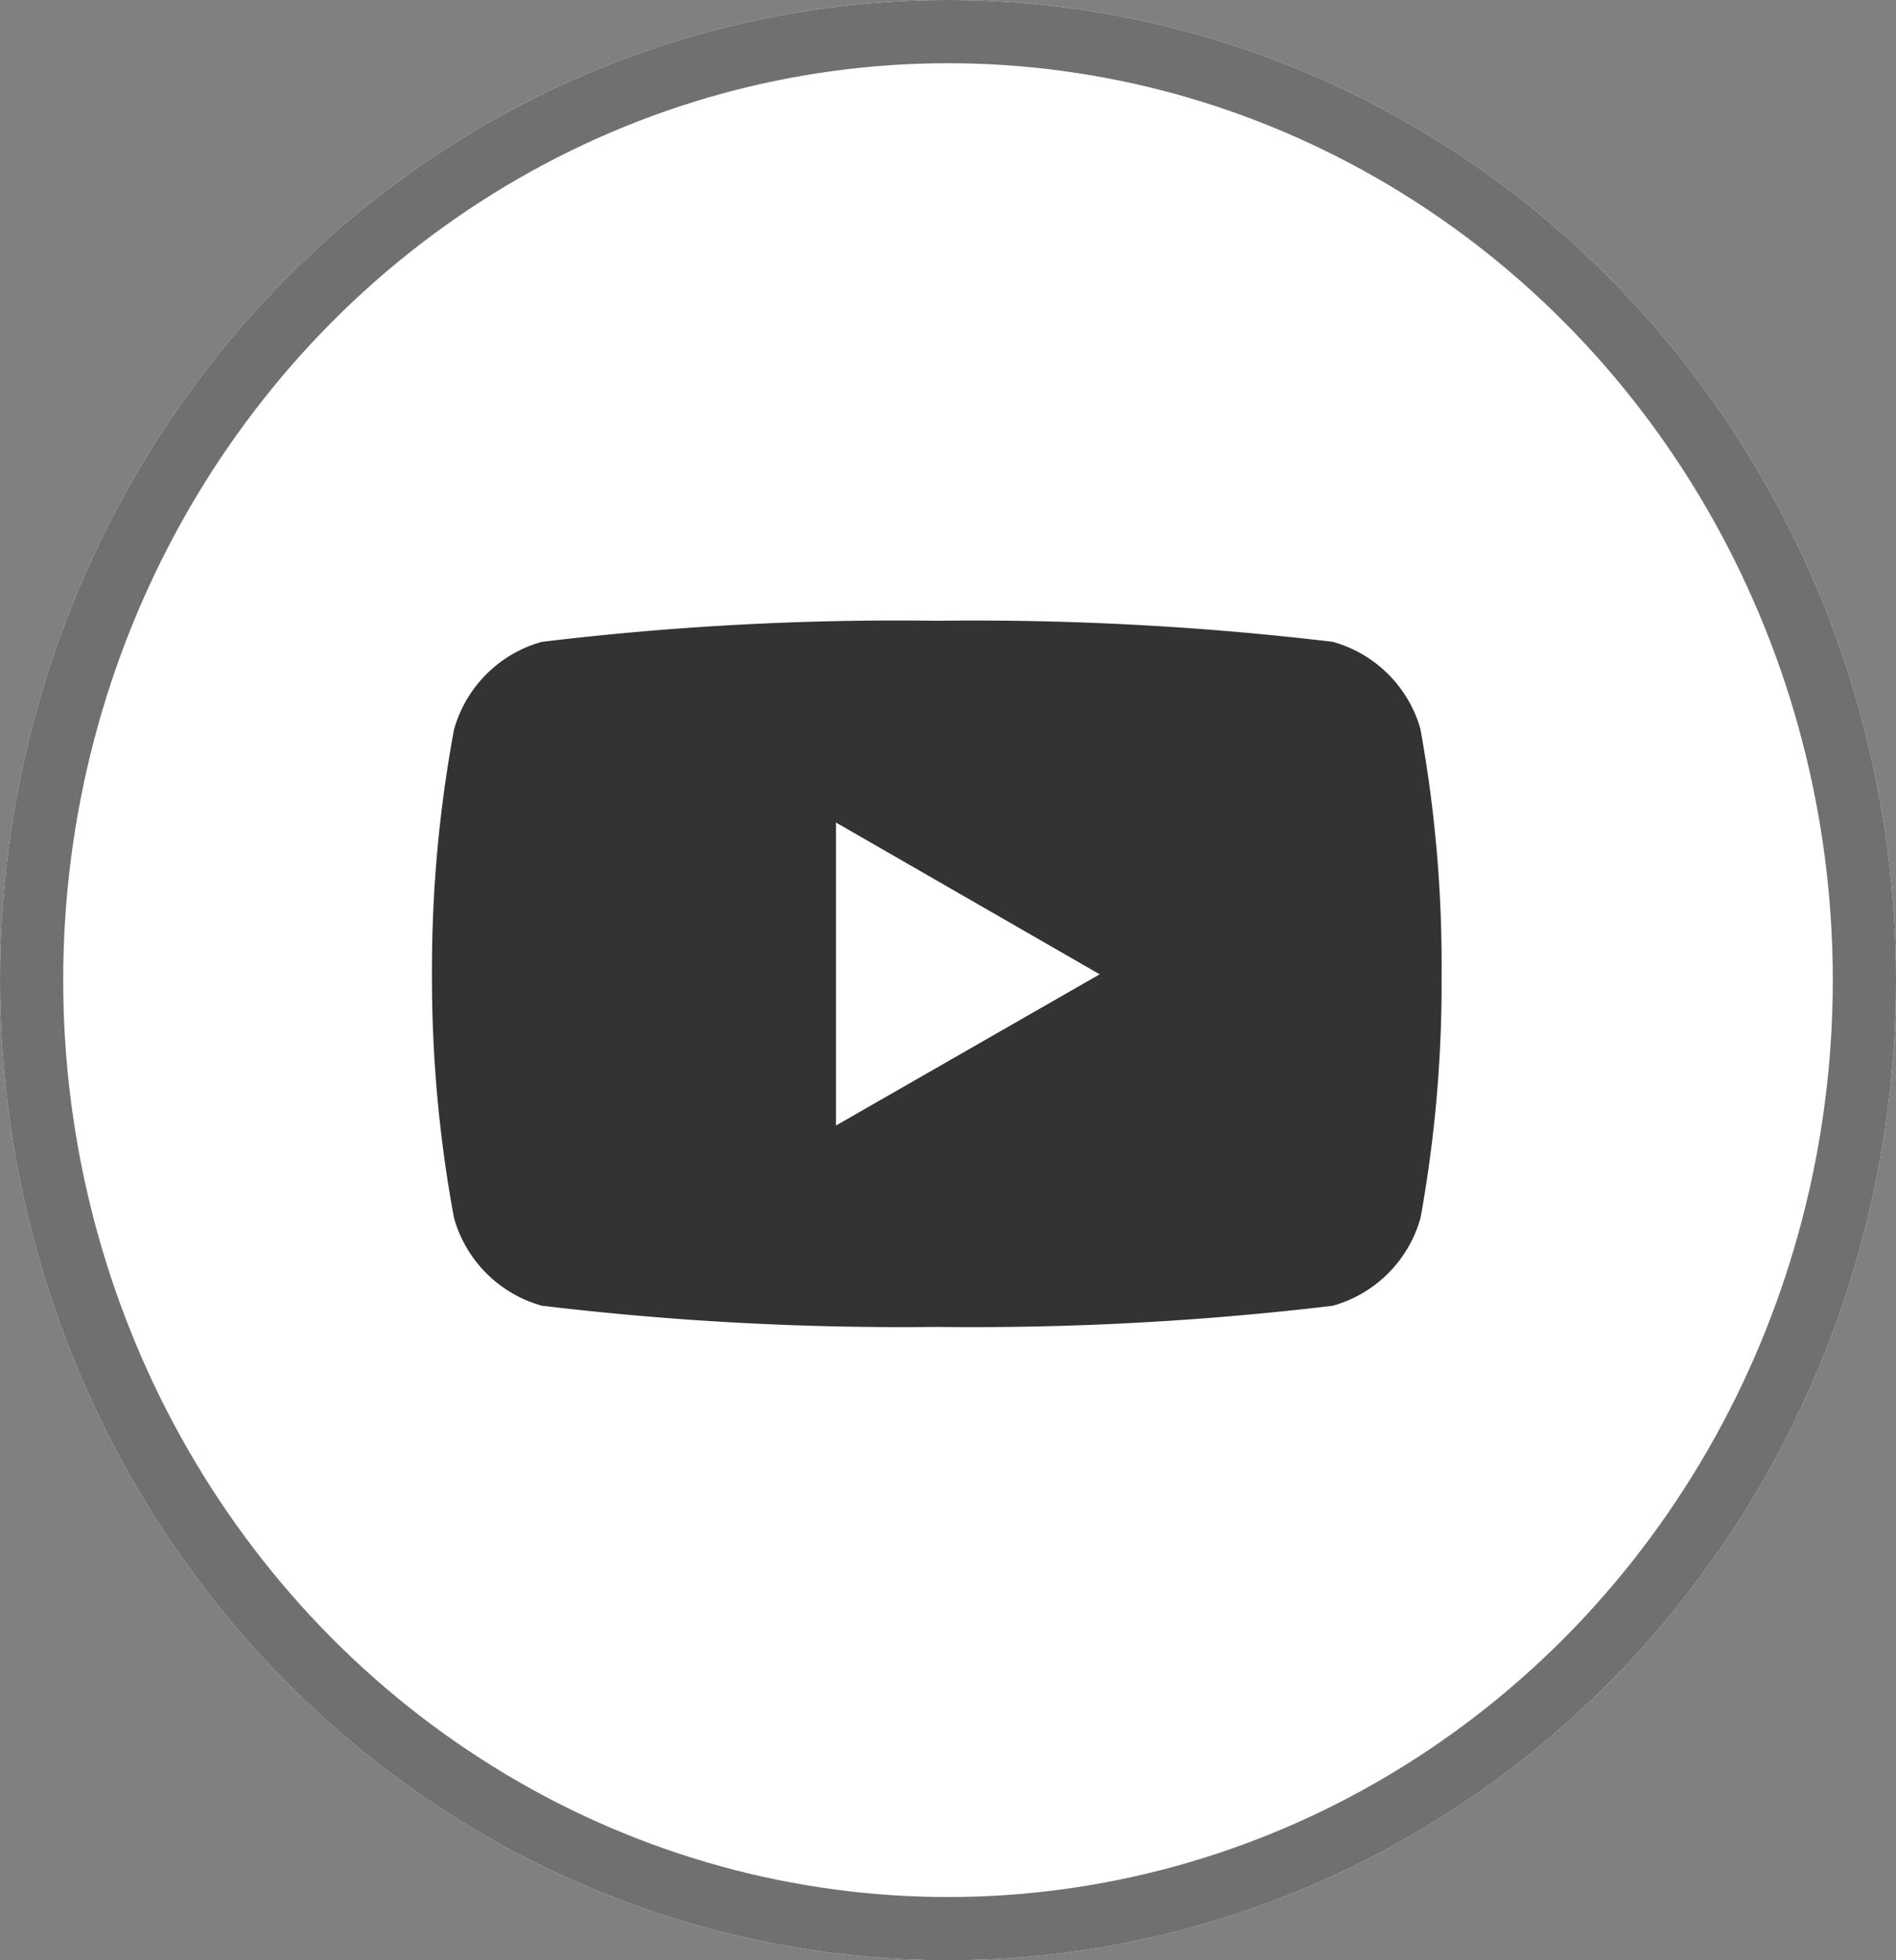
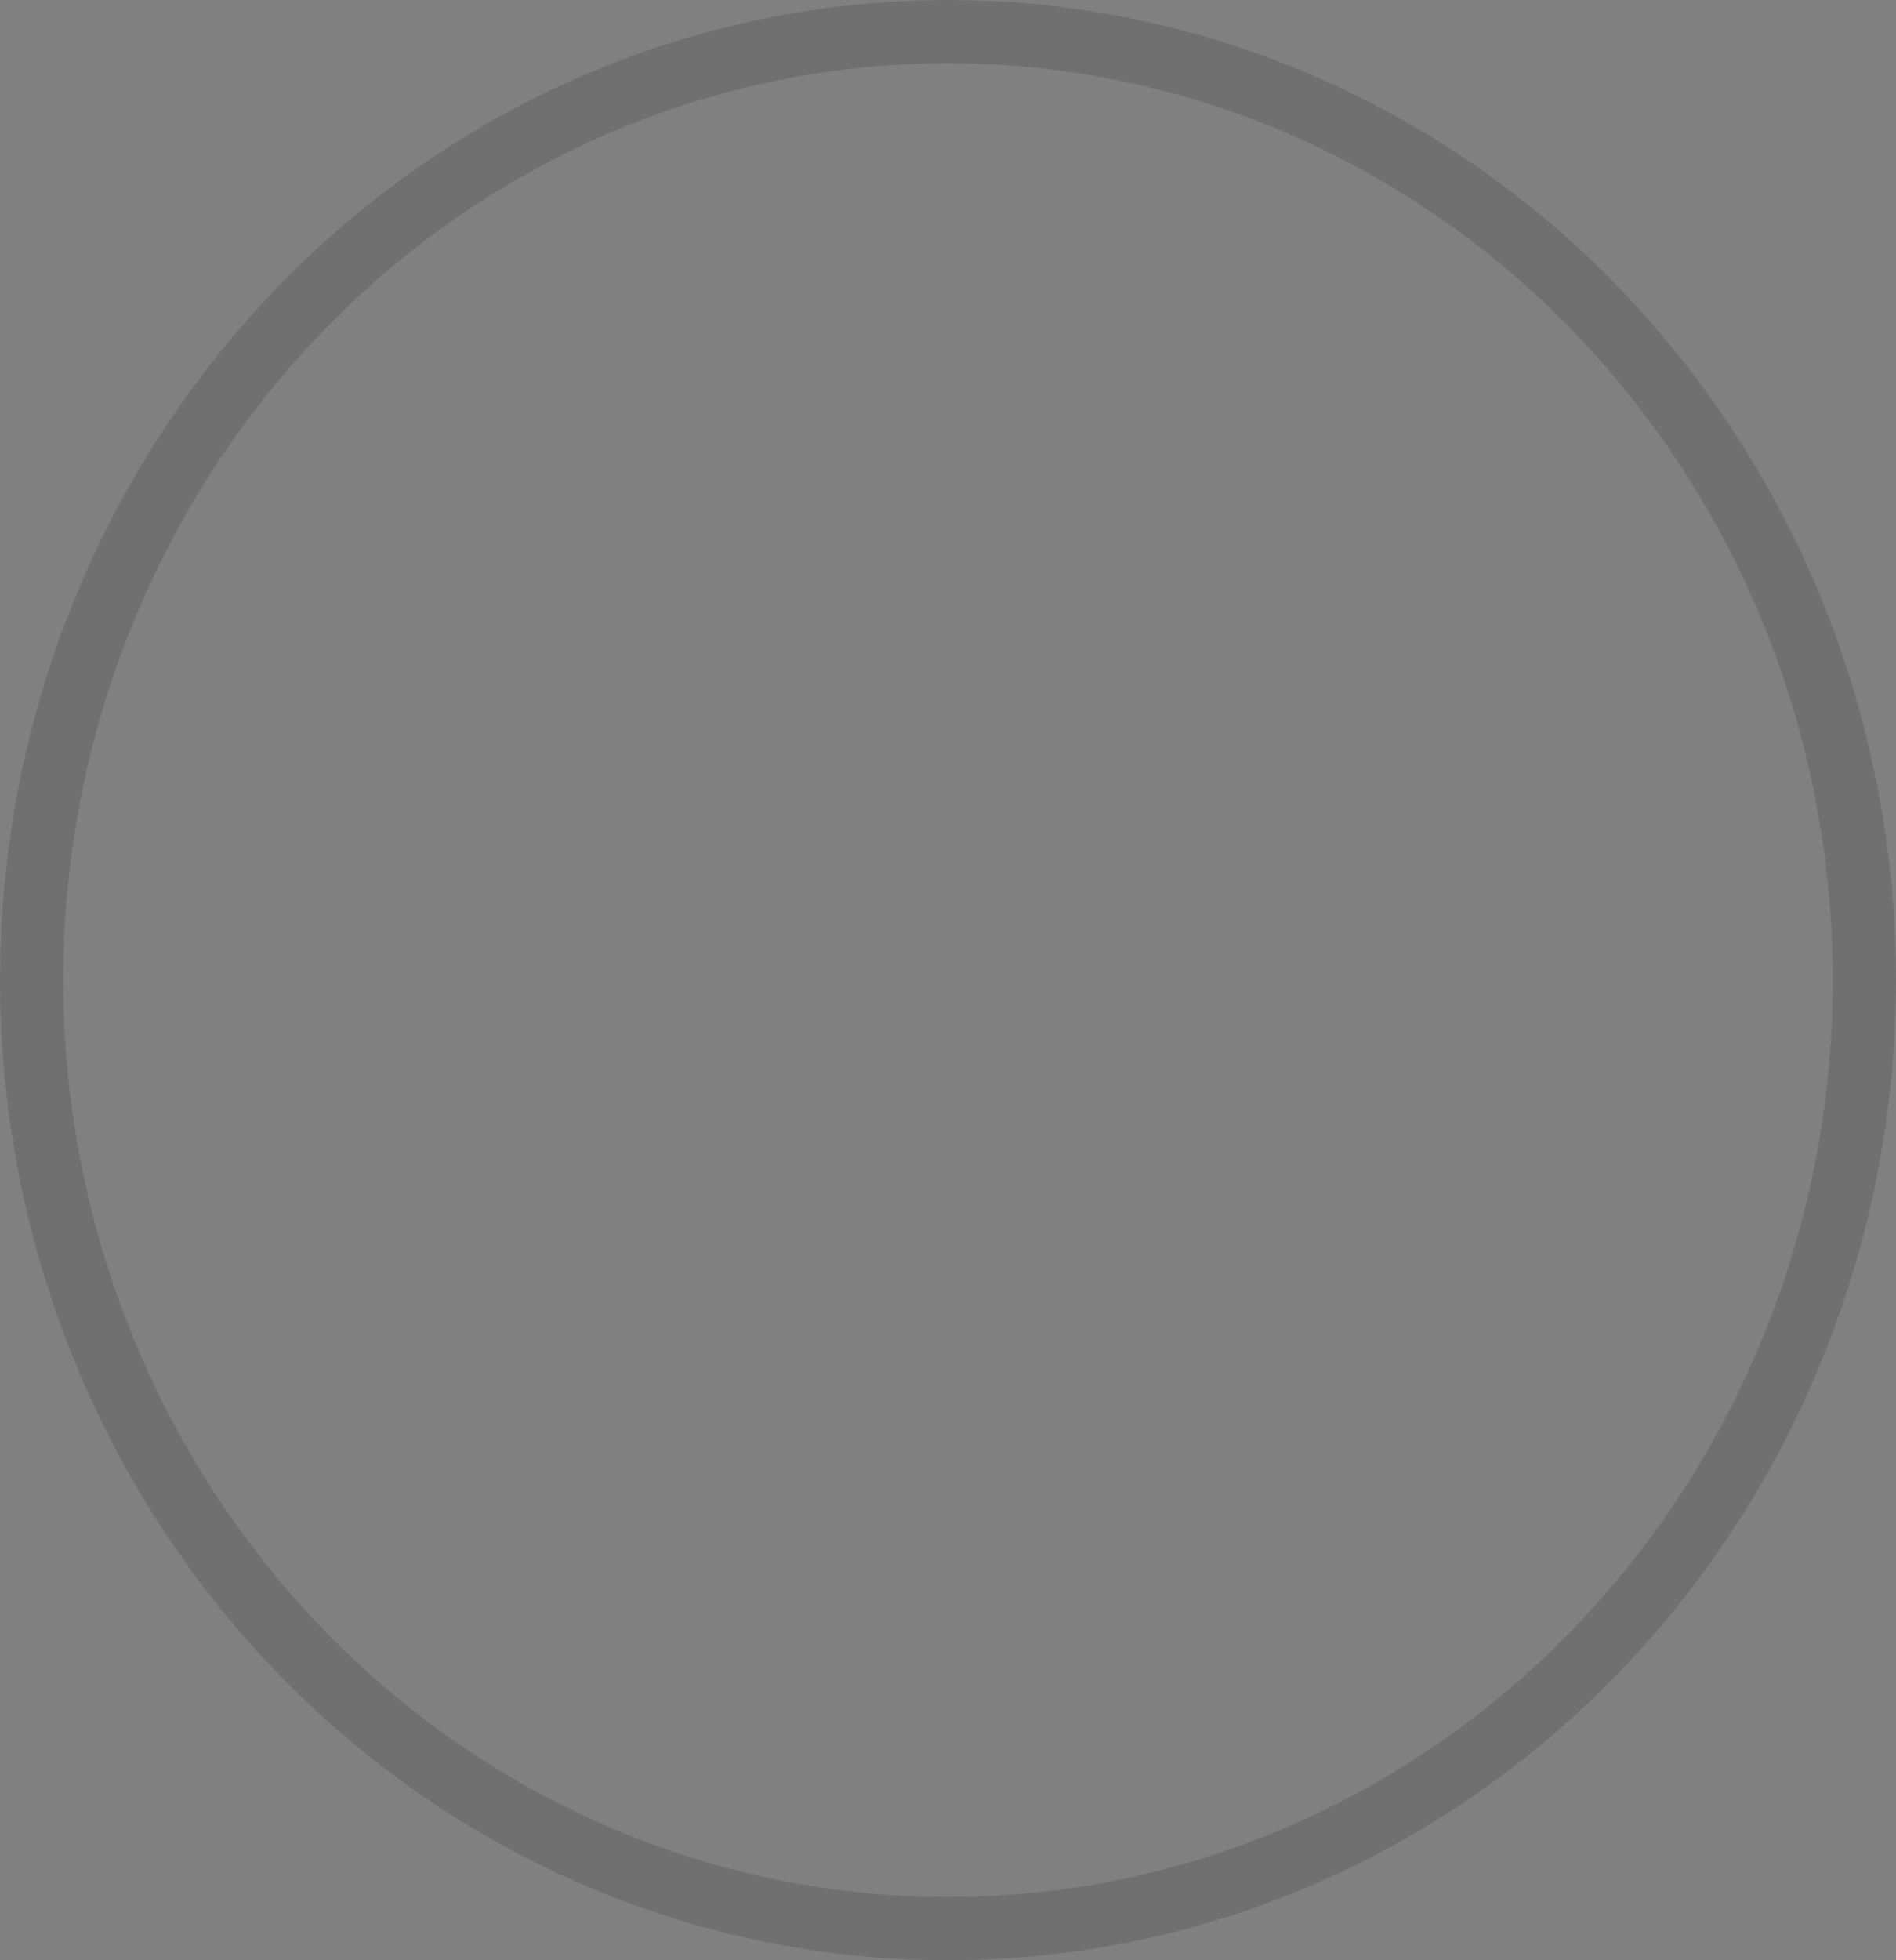
<svg xmlns="http://www.w3.org/2000/svg" width="30" height="31" viewBox="0 0 30 31">
  <rect x="0" y="0" width="30" height="31" fill="#808080" stroke="none" />
  <g id="Group_88010" data-name="Group 88010" transform="translate(0.032 -0.11)">
    <g id="Ellipse_159" data-name="Ellipse 159" transform="translate(-0.032 0.11)" fill="#fff" stroke="#707070" stroke-width="1">
-       <ellipse cx="15" cy="15.5" rx="15" ry="15.5" stroke="none" />
      <ellipse cx="15" cy="15.5" rx="14.5" ry="15" fill="none" />
    </g>
-     <path id="Icon_simple-youtube" data-name="Icon simple-youtube" d="M15.651,7.148a2,2,0,0,0-1.391-1.391A47.983,47.983,0,0,0,8,5.424a46.911,46.911,0,0,0-6.258.334A2,2,0,0,0,.355,7.148a20.81,20.81,0,0,0-.348,3.866,20.81,20.81,0,0,0,.348,3.851,2,2,0,0,0,1.391,1.391A47.878,47.878,0,0,0,8,16.591a47.992,47.992,0,0,0,6.258-.334,2,2,0,0,0,1.391-1.391,20.81,20.81,0,0,0,.333-3.851,20.81,20.81,0,0,0-.333-3.866ZM6.4,13.406V8.615l4.172,2.4Z" transform="translate(6.796 4.503)" fill="#333" />
  </g>
</svg>